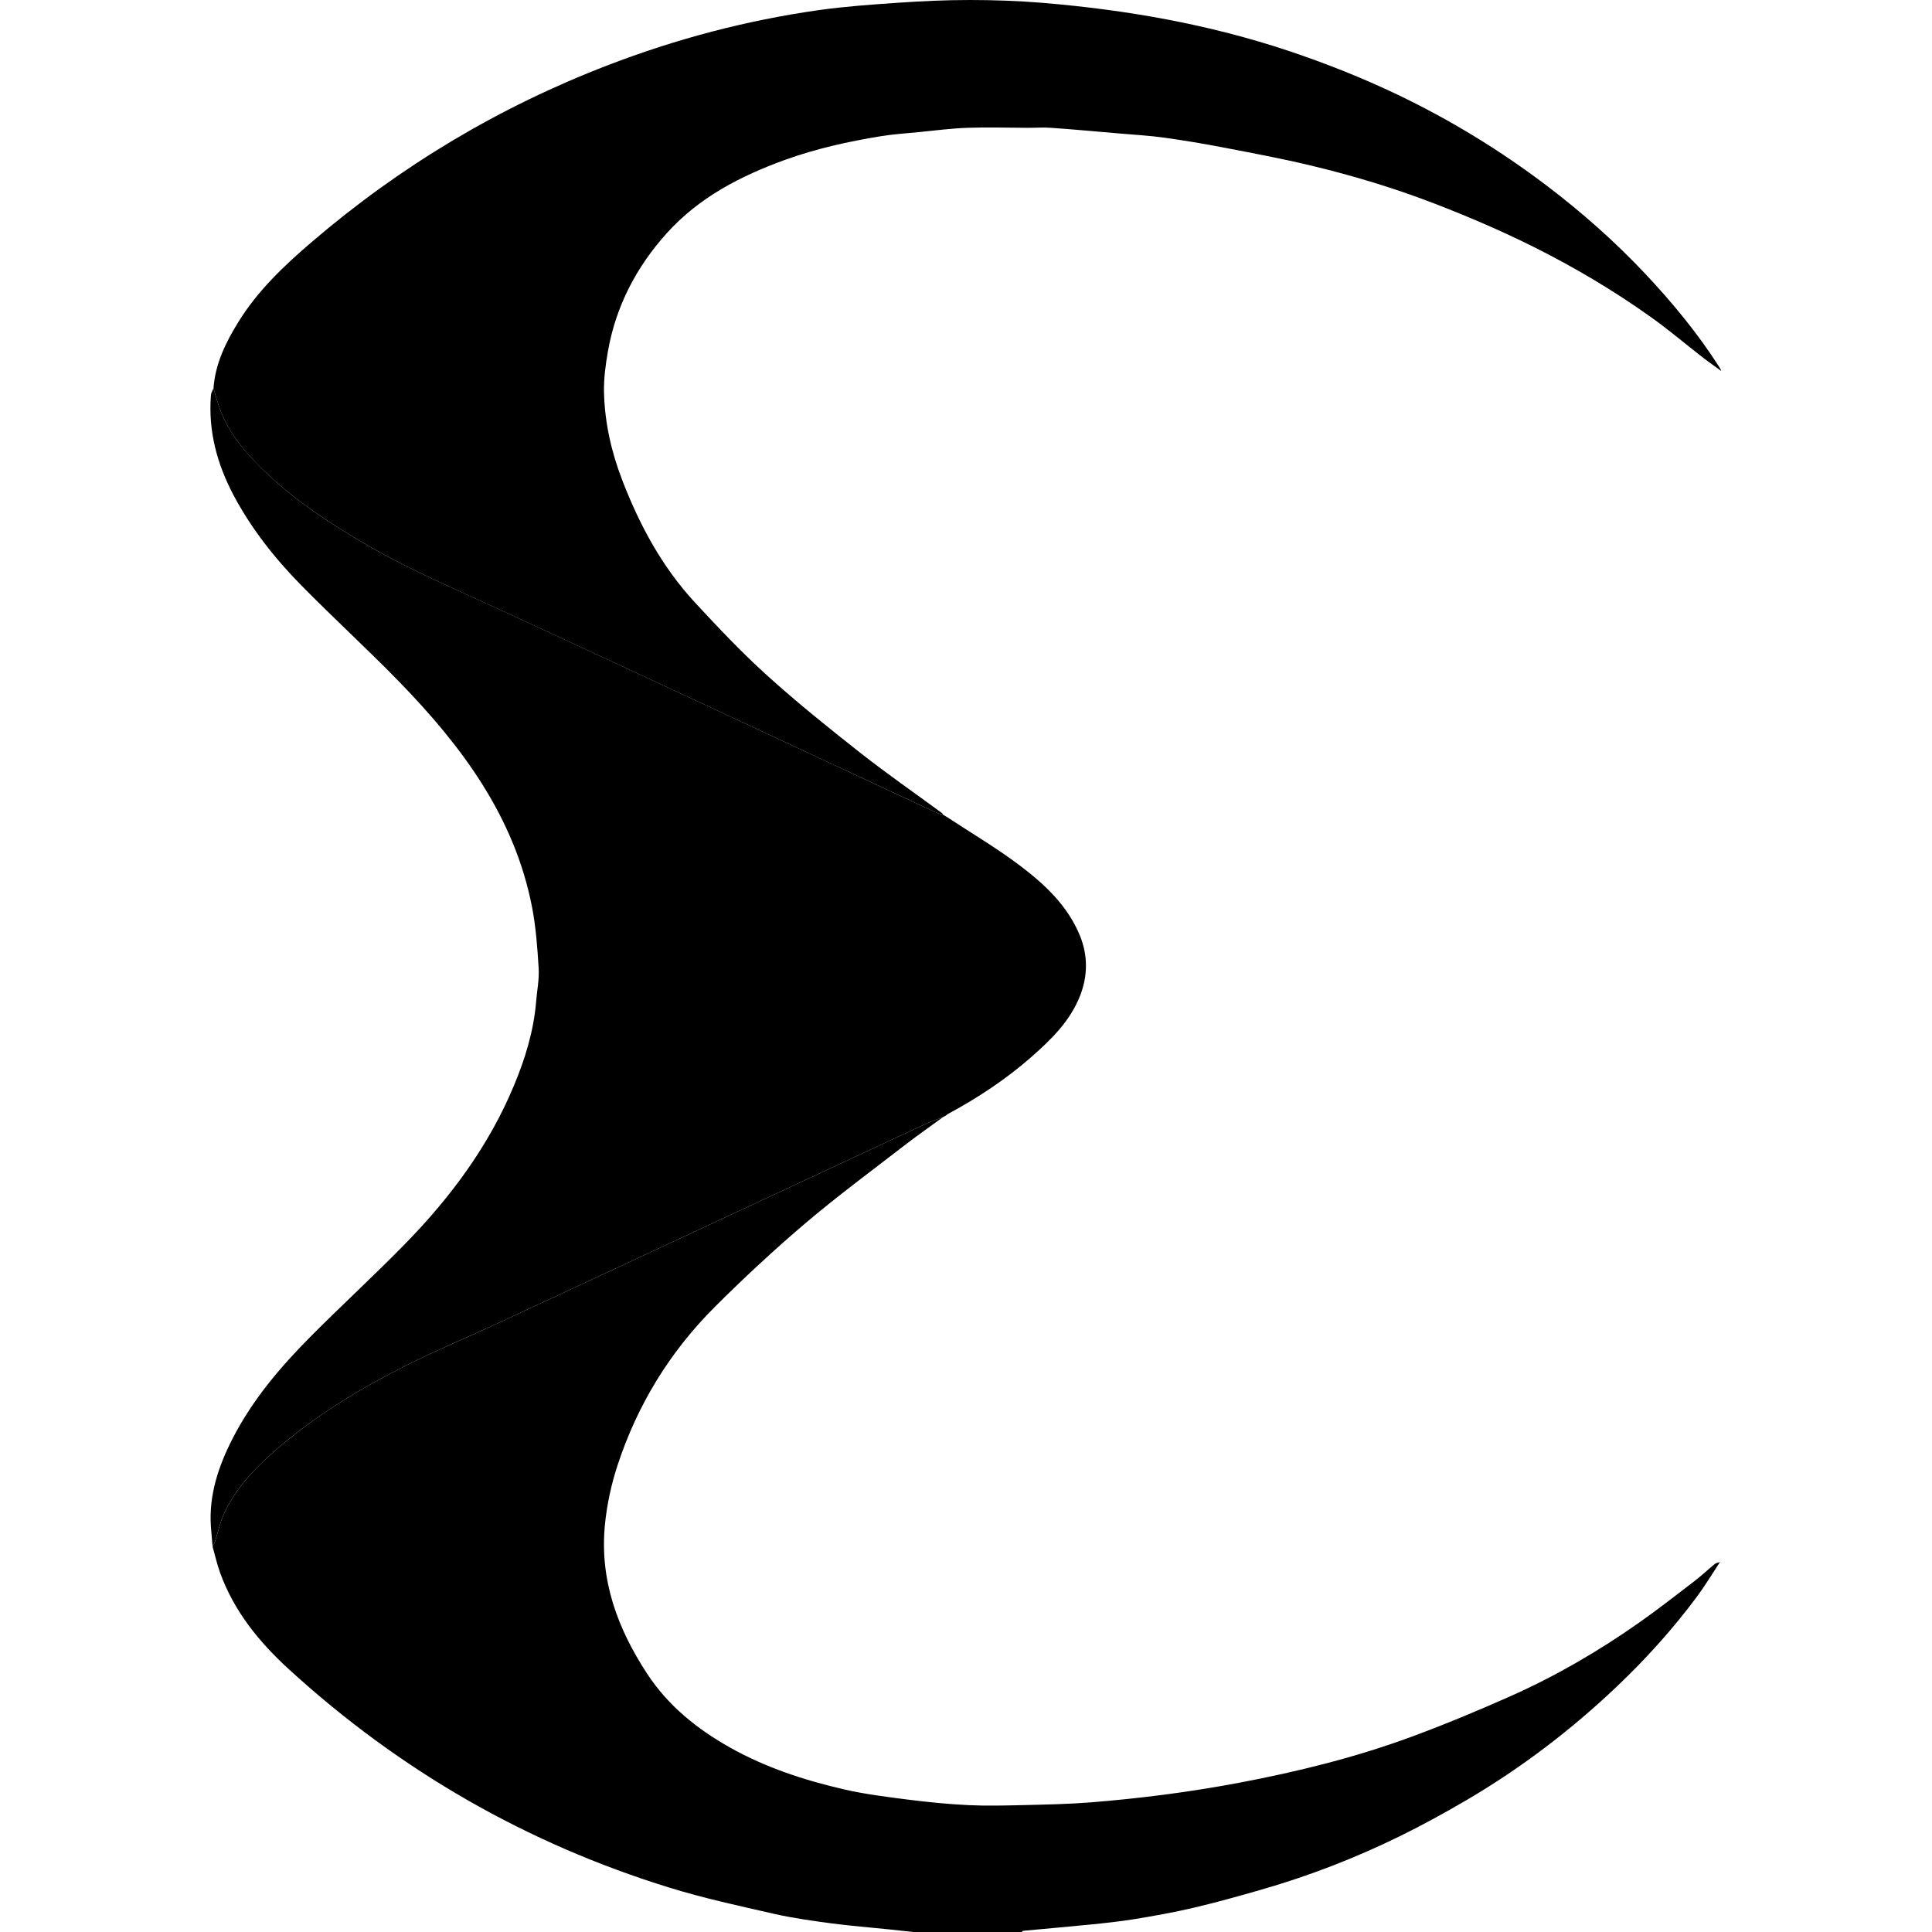
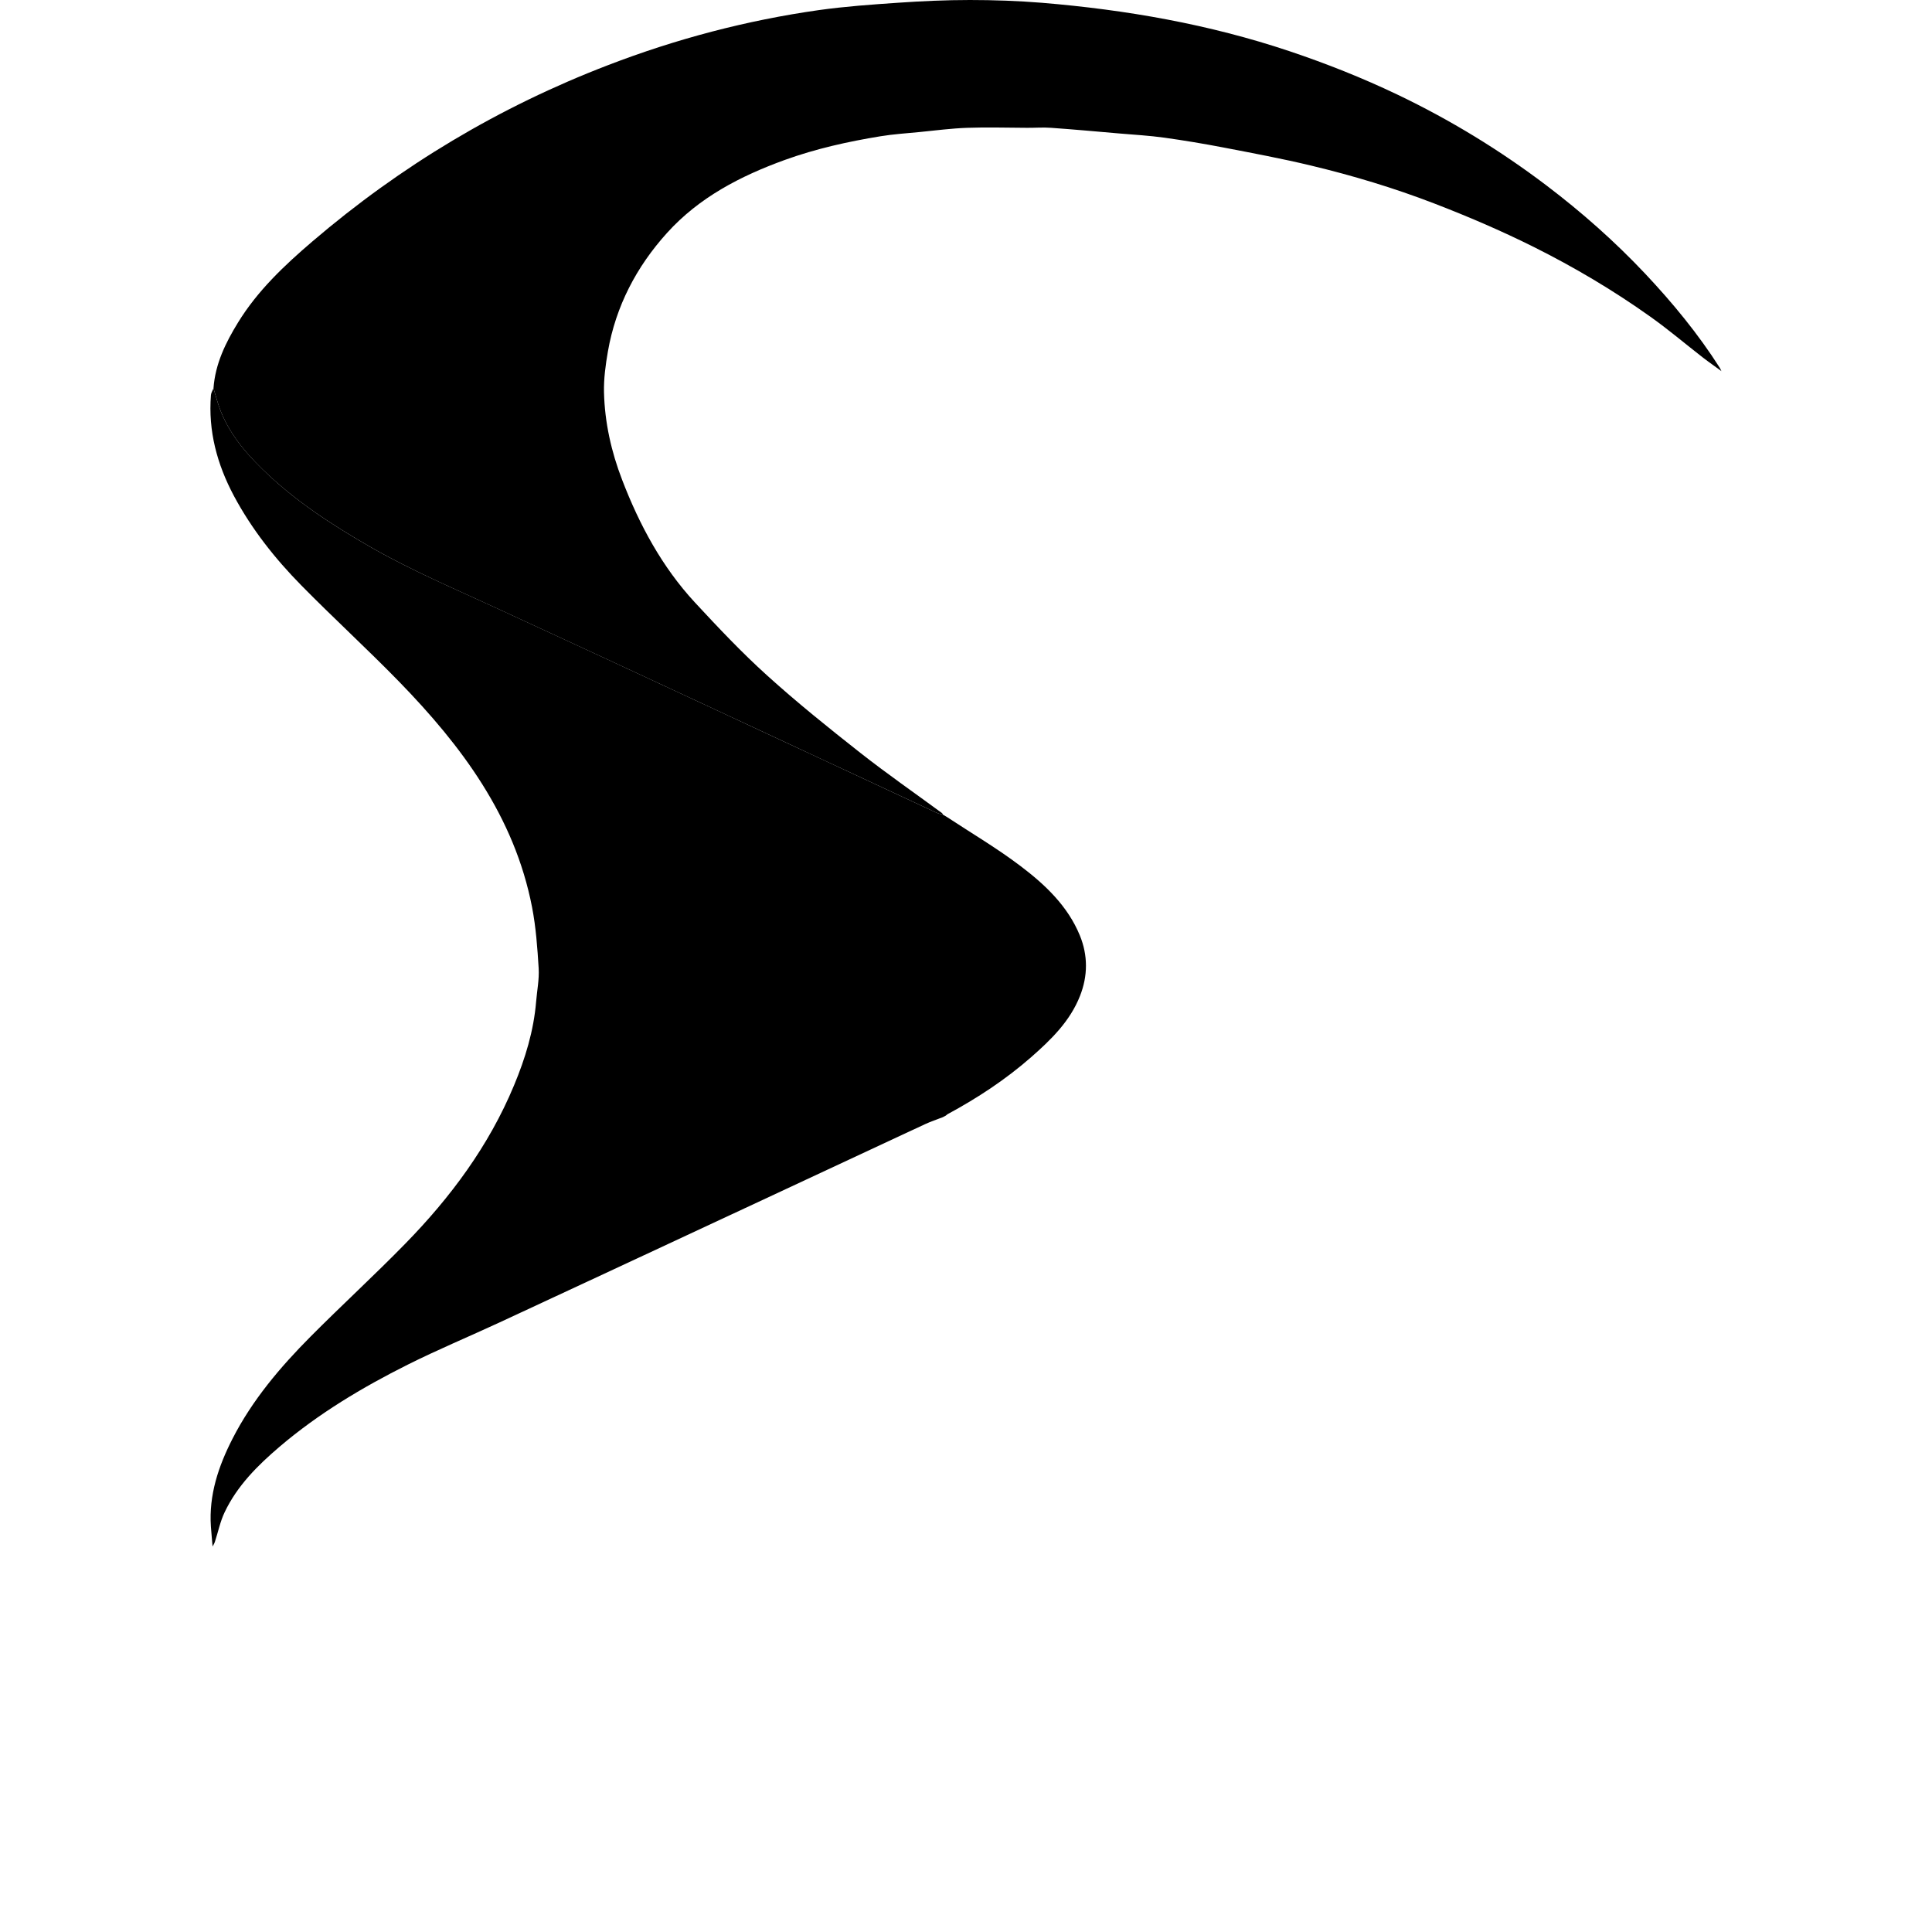
<svg xmlns="http://www.w3.org/2000/svg" width="32" height="32" viewBox="0 0 32 32" fill="none">
-   <path d="M28.49 25.869C28.363 26.062 28.244 26.26 28.107 26.445C27.709 26.981 27.263 27.475 26.779 27.935C26.023 28.653 25.198 29.282 24.298 29.811C23.934 30.024 23.563 30.228 23.184 30.414C22.448 30.775 21.686 31.07 20.897 31.297C20.523 31.405 20.147 31.51 19.768 31.599C19.445 31.675 19.117 31.733 18.79 31.787C18.543 31.827 18.293 31.853 18.044 31.878C17.679 31.915 17.313 31.945 16.948 31.98C16.939 31.98 16.932 31.993 16.924 32H15.129C14.992 31.985 14.856 31.97 14.719 31.956C14.406 31.923 14.091 31.899 13.779 31.858C13.459 31.815 13.138 31.771 12.824 31.7C12.243 31.567 11.659 31.442 11.091 31.266C8.721 30.535 6.621 29.326 4.79 27.653C4.295 27.201 3.876 26.689 3.645 26.048C3.594 25.907 3.562 25.76 3.521 25.616C3.534 25.589 3.551 25.564 3.56 25.536C3.613 25.374 3.647 25.204 3.719 25.052C3.927 24.611 4.266 24.273 4.632 23.962C5.277 23.412 6 22.98 6.755 22.602C7.251 22.354 7.764 22.141 8.267 21.907C9.528 21.322 10.787 20.734 12.047 20.147C13.137 19.639 14.227 19.129 15.319 18.621C15.416 18.576 15.519 18.542 15.619 18.503C15.402 18.662 15.181 18.816 14.968 18.981C14.421 19.404 13.864 19.815 13.338 20.262C12.819 20.704 12.318 21.169 11.836 21.65C11.093 22.393 10.556 23.27 10.228 24.271C10.123 24.593 10.052 24.921 10.019 25.26C9.931 26.172 10.228 26.972 10.716 27.718C11.065 28.253 11.547 28.639 12.097 28.948C12.686 29.278 13.323 29.486 13.976 29.637C14.327 29.718 14.687 29.762 15.045 29.808C15.377 29.85 15.711 29.883 16.046 29.899C16.348 29.913 16.651 29.905 16.954 29.898C17.325 29.889 17.697 29.882 18.066 29.853C18.889 29.787 19.707 29.682 20.519 29.529C21.493 29.345 22.454 29.108 23.385 28.764C23.934 28.561 24.475 28.336 25.01 28.098C25.764 27.764 26.475 27.349 27.15 26.875C27.463 26.655 27.764 26.419 28.068 26.186C28.183 26.098 28.288 25.997 28.401 25.906C28.424 25.886 28.461 25.882 28.492 25.871L28.49 25.87L28.49 25.869Z" fill="#FBAD18" style="fill:#FBAD18;fill:color(display-p3 0.984 0.678 0.094);fill-opacity:1;" />
  <path d="M15.619 18.503C15.518 18.542 15.416 18.576 15.319 18.621C14.227 19.129 13.137 19.638 12.047 20.147C10.787 20.734 9.528 21.322 8.267 21.907C7.764 22.14 7.251 22.354 6.755 22.602C6 22.98 5.277 23.412 4.631 23.962C4.266 24.273 3.927 24.611 3.719 25.051C3.647 25.203 3.613 25.374 3.56 25.535C3.551 25.563 3.535 25.588 3.521 25.615C3.512 25.505 3.501 25.394 3.493 25.283C3.458 24.762 3.618 24.286 3.85 23.832C4.179 23.188 4.642 22.643 5.147 22.135C5.662 21.617 6.201 21.123 6.711 20.601C7.463 19.832 8.098 18.978 8.514 17.977C8.7 17.531 8.84 17.073 8.88 16.589C8.895 16.405 8.933 16.221 8.922 16.038C8.901 15.699 8.877 15.357 8.812 15.023C8.52 13.522 7.646 12.355 6.611 11.291C6.083 10.749 5.523 10.237 4.992 9.697C4.555 9.253 4.17 8.766 3.874 8.213C3.596 7.691 3.446 7.139 3.494 6.543C3.497 6.505 3.521 6.468 3.536 6.431C3.558 6.504 3.579 6.578 3.601 6.651C3.735 7.101 4.02 7.452 4.348 7.772C4.879 8.292 5.497 8.693 6.138 9.061C6.815 9.449 7.532 9.753 8.239 10.079C10.667 11.197 13.087 12.333 15.511 13.461C15.544 13.476 15.582 13.483 15.618 13.494L15.617 13.492C15.64 13.507 15.664 13.52 15.687 13.534C16.095 13.803 16.517 14.051 16.904 14.345C17.311 14.653 17.686 15.007 17.886 15.495C18.021 15.825 18.019 16.165 17.888 16.496C17.723 16.916 17.407 17.222 17.079 17.51C16.656 17.881 16.187 18.189 15.692 18.456C15.682 18.464 15.673 18.471 15.664 18.479C15.664 18.479 15.665 18.478 15.665 18.478C15.649 18.486 15.633 18.495 15.618 18.503L15.619 18.502V18.503Z" fill="#EE212E" style="fill:#EE212E;fill:color(display-p3 0.933 0.129 0.18);fill-opacity:1;" />
  <path d="M15.618 13.494C15.582 13.483 15.544 13.477 15.511 13.461C13.087 12.333 10.667 11.198 8.239 10.08C7.532 9.754 6.815 9.449 6.138 9.061C5.497 8.693 4.879 8.292 4.348 7.773C4.02 7.453 3.735 7.102 3.601 6.651C3.58 6.578 3.558 6.505 3.536 6.431C3.565 6.028 3.736 5.677 3.943 5.341C4.266 4.815 4.709 4.397 5.174 3.999C6.639 2.746 8.27 1.77 10.071 1.079C11.201 0.644 12.366 0.337 13.565 0.167C14.001 0.106 14.441 0.075 14.881 0.045C15.274 0.018 15.669 -0 16.063 2.18937e-06C16.461 0 16.86 0.014 17.256 0.046C18.652 0.162 20.025 0.401 21.358 0.848C21.969 1.053 22.566 1.29 23.148 1.568C24.022 1.986 24.844 2.488 25.616 3.073C26.201 3.517 26.749 4.002 27.252 4.536C27.706 5.019 28.126 5.529 28.483 6.089C28.496 6.108 28.503 6.13 28.513 6.15L28.515 6.149C28.412 6.073 28.306 6 28.205 5.922C27.915 5.697 27.636 5.459 27.337 5.247C26.722 4.809 26.074 4.425 25.397 4.087C24.861 3.82 24.313 3.585 23.755 3.37C23.088 3.113 22.406 2.908 21.713 2.742C21.235 2.627 20.752 2.537 20.269 2.444C19.942 2.381 19.613 2.326 19.283 2.28C19.038 2.246 18.79 2.232 18.543 2.211C18.165 2.178 17.787 2.144 17.408 2.117C17.277 2.107 17.144 2.118 17.012 2.117C16.682 2.116 16.352 2.105 16.022 2.117C15.758 2.126 15.495 2.161 15.231 2.187C15.015 2.208 14.797 2.222 14.583 2.257C14.045 2.345 13.514 2.463 12.999 2.649C12.263 2.916 11.579 3.27 11.048 3.858C10.542 4.418 10.2 5.071 10.069 5.82C10.03 6.043 9.999 6.272 10.004 6.497C10.016 6.997 10.125 7.483 10.305 7.949C10.591 8.694 10.966 9.391 11.511 9.98C11.896 10.395 12.286 10.809 12.705 11.187C13.2 11.635 13.723 12.055 14.249 12.469C14.689 12.815 15.149 13.134 15.601 13.466C15.609 13.472 15.613 13.485 15.619 13.494H15.618Z" fill="#2899D5" style="fill:#2899D5;fill:color(display-p3 0.157 0.6 0.835);fill-opacity:1;" />
</svg>